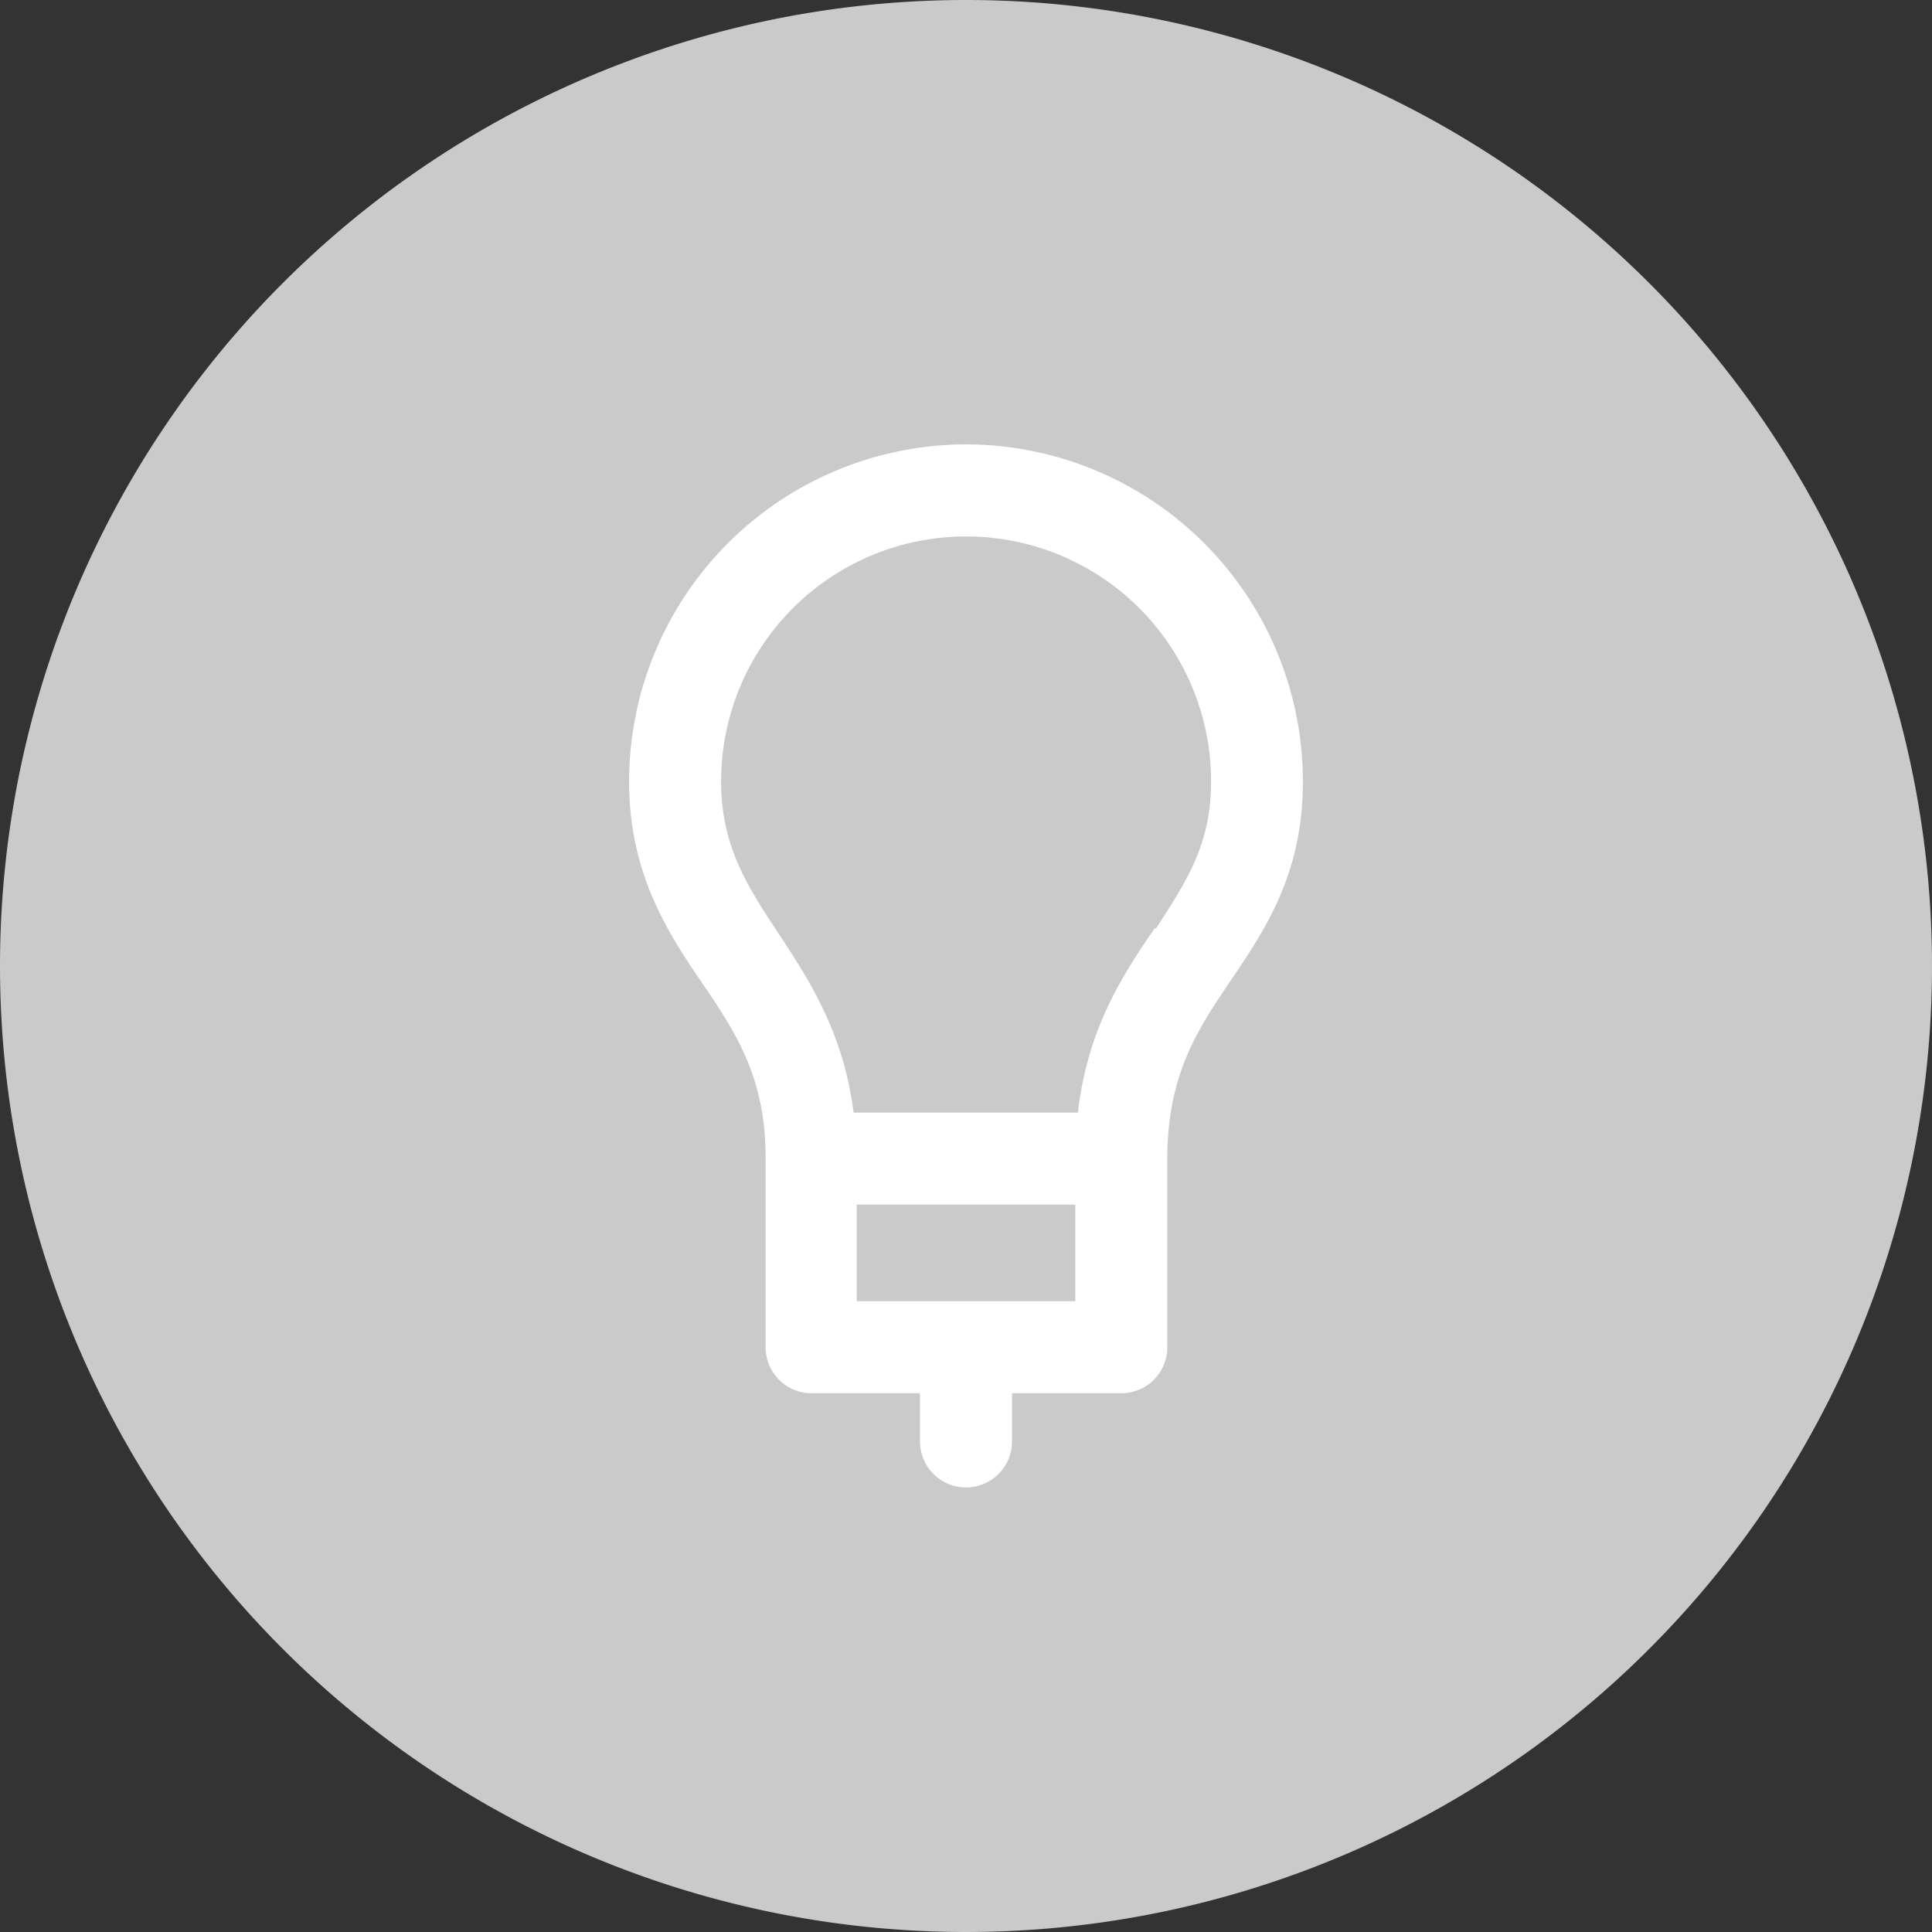
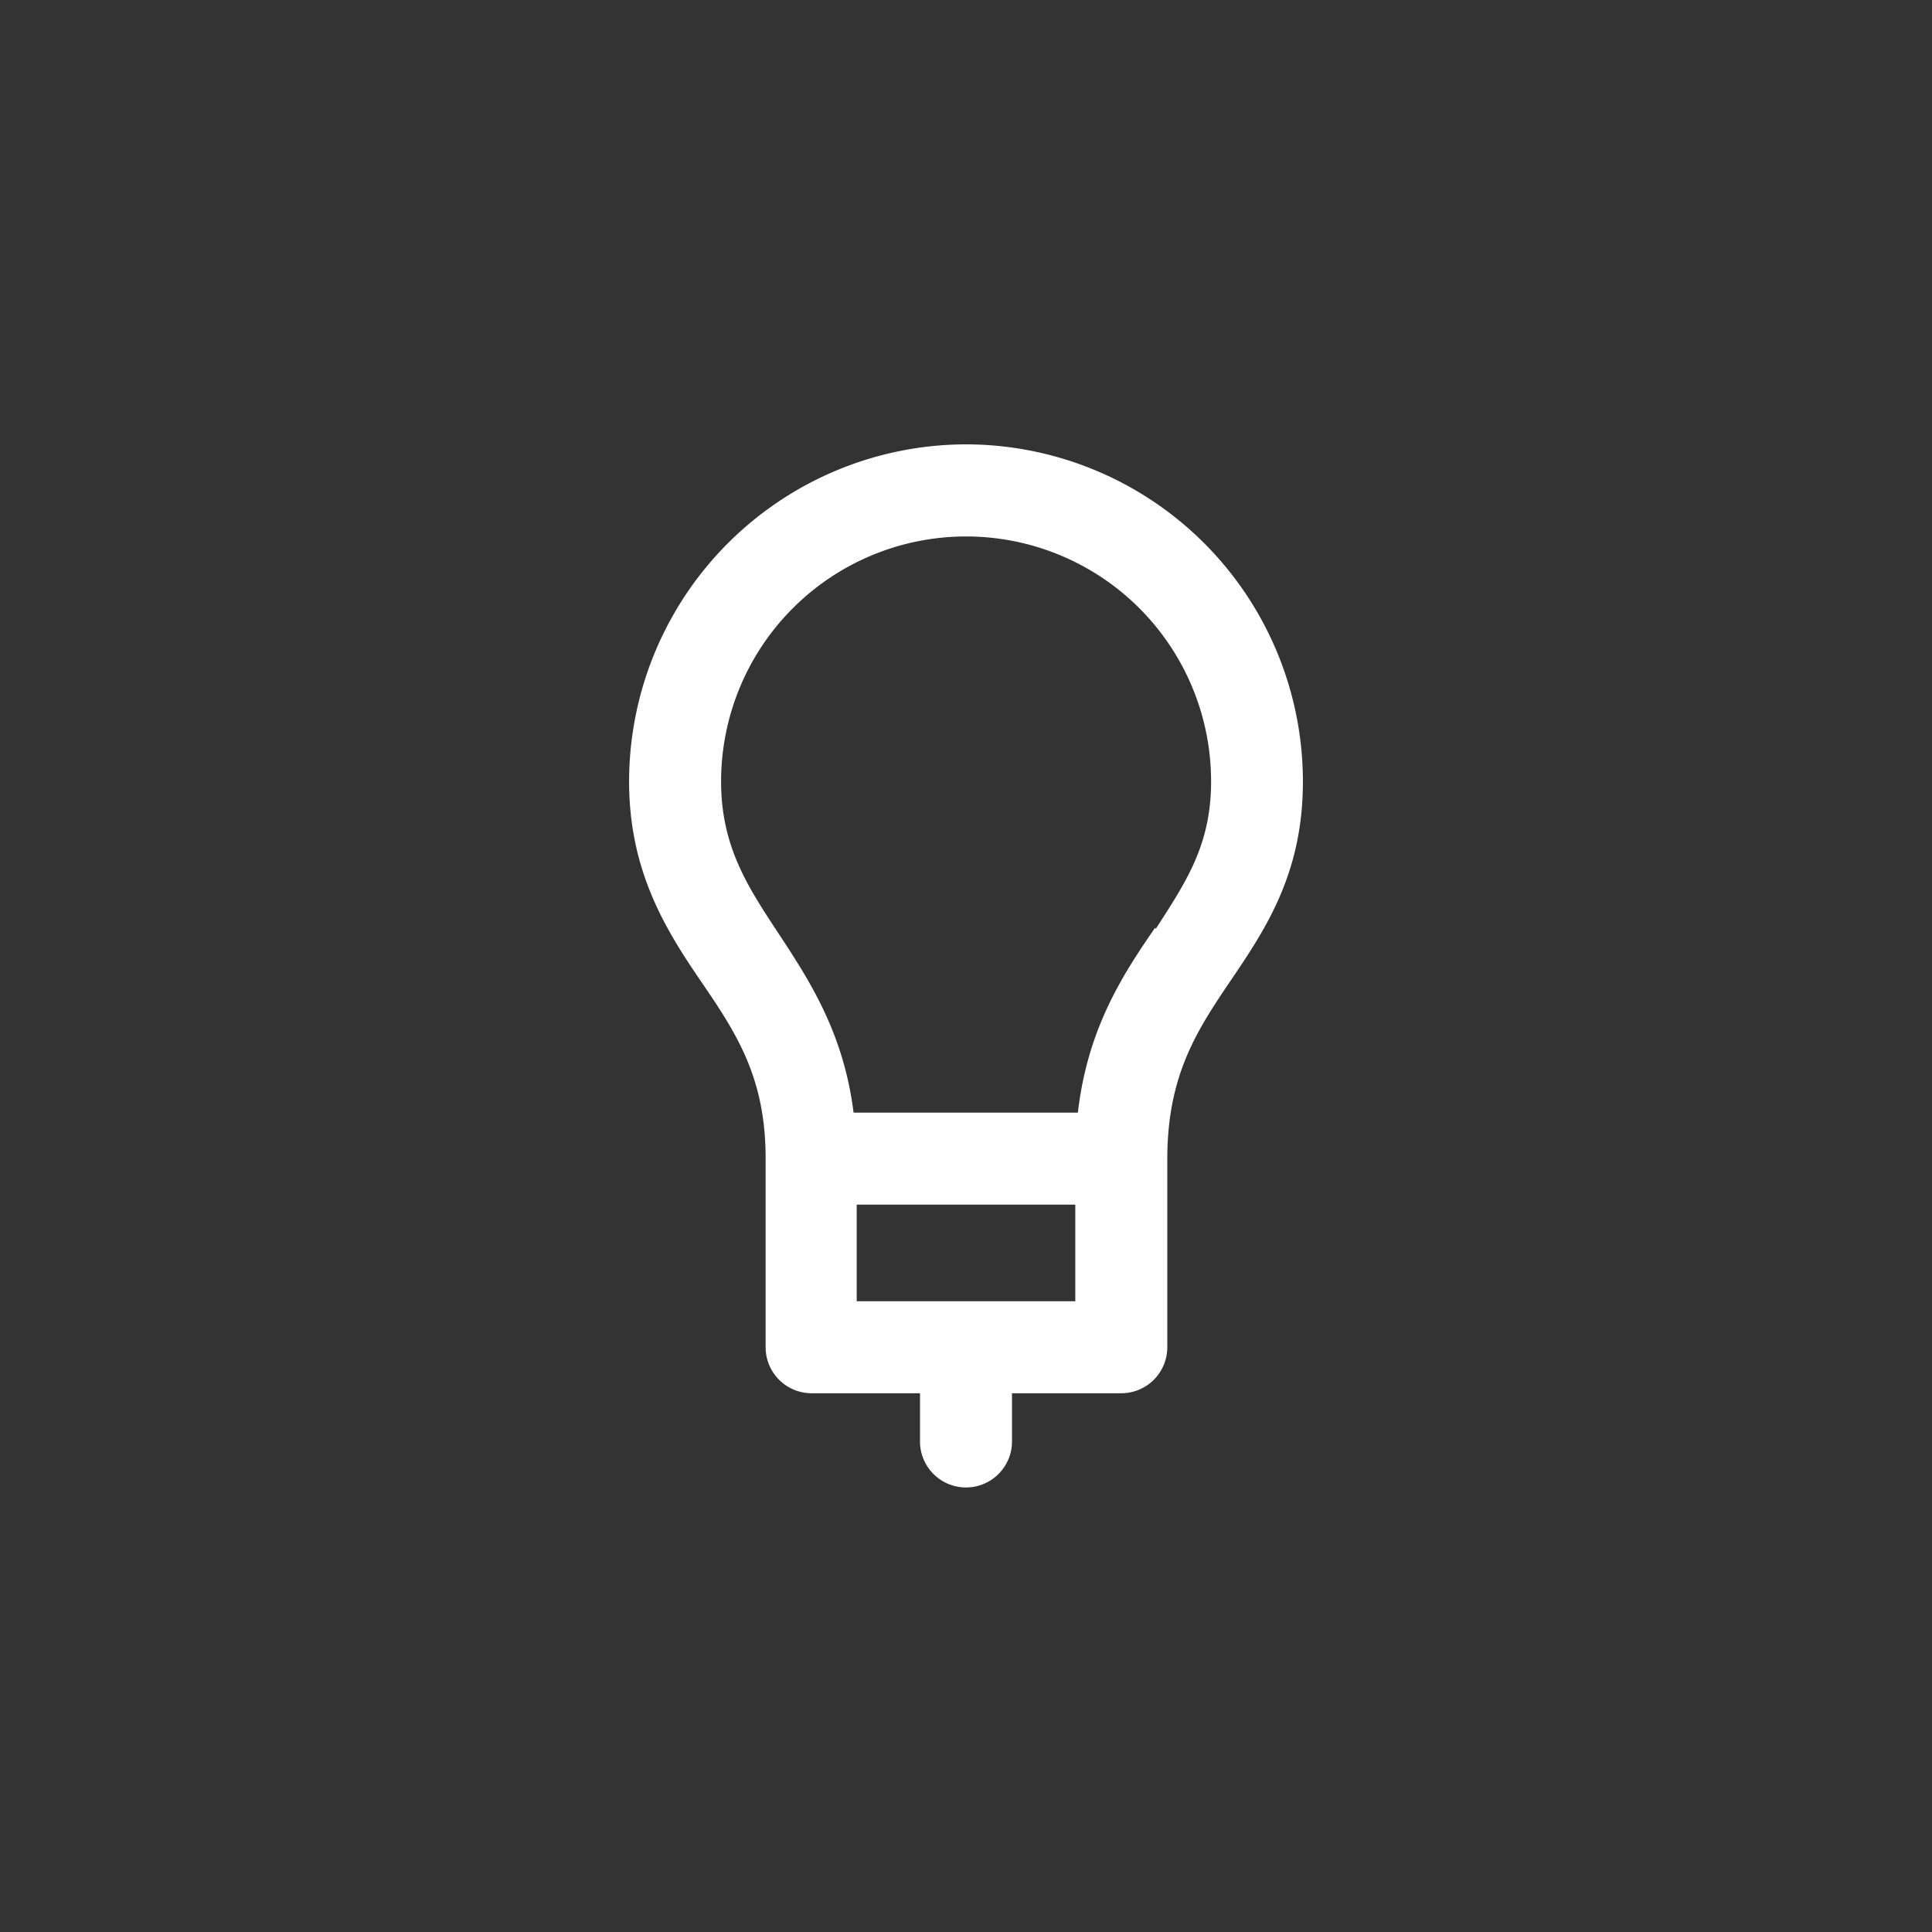
<svg xmlns="http://www.w3.org/2000/svg" id="Ebene_1" data-name="Ebene 1" viewBox="0 0 105 105">
  <rect x="0" y="0" width="105" height="105" fill="#333333" stroke="none" />
  <defs>
    <style>.cls-1{fill:#cacaca;}.cls-2{fill:#fff;}</style>
  </defs>
  <title>Zeichenfläche 1</title>
-   <path class="cls-1" d="M52.5,105A52.5,52.5,0,1,0,0,52.5,52.5,52.5,0,0,0,52.5,105" />
  <path class="cls-2" d="M62.77,50.43C61,53,59.11,55.9,58.58,60.47H46.39c-.54-4.33-2.4-7.19-4.08-9.74S39.19,46,39.19,42.47a13.31,13.31,0,0,1,26.63,0c0,3.43-1.34,5.43-3,8M58.44,70.72H46.56V65.47H58.44ZM52.5,24.15A18.34,18.34,0,0,0,34.19,42.47c0,5,2.1,8.22,4,11s3.42,5.18,3.42,9.48V73.22a2.5,2.5,0,0,0,2.5,2.5H50v2.62a2.5,2.5,0,0,0,5,0V75.72h5.94a2.5,2.5,0,0,0,2.5-2.5V63c0-4.57,1.61-7,3.48-9.76s3.89-5.79,3.89-10.75A18.33,18.33,0,0,0,52.5,24.15" />
</svg>